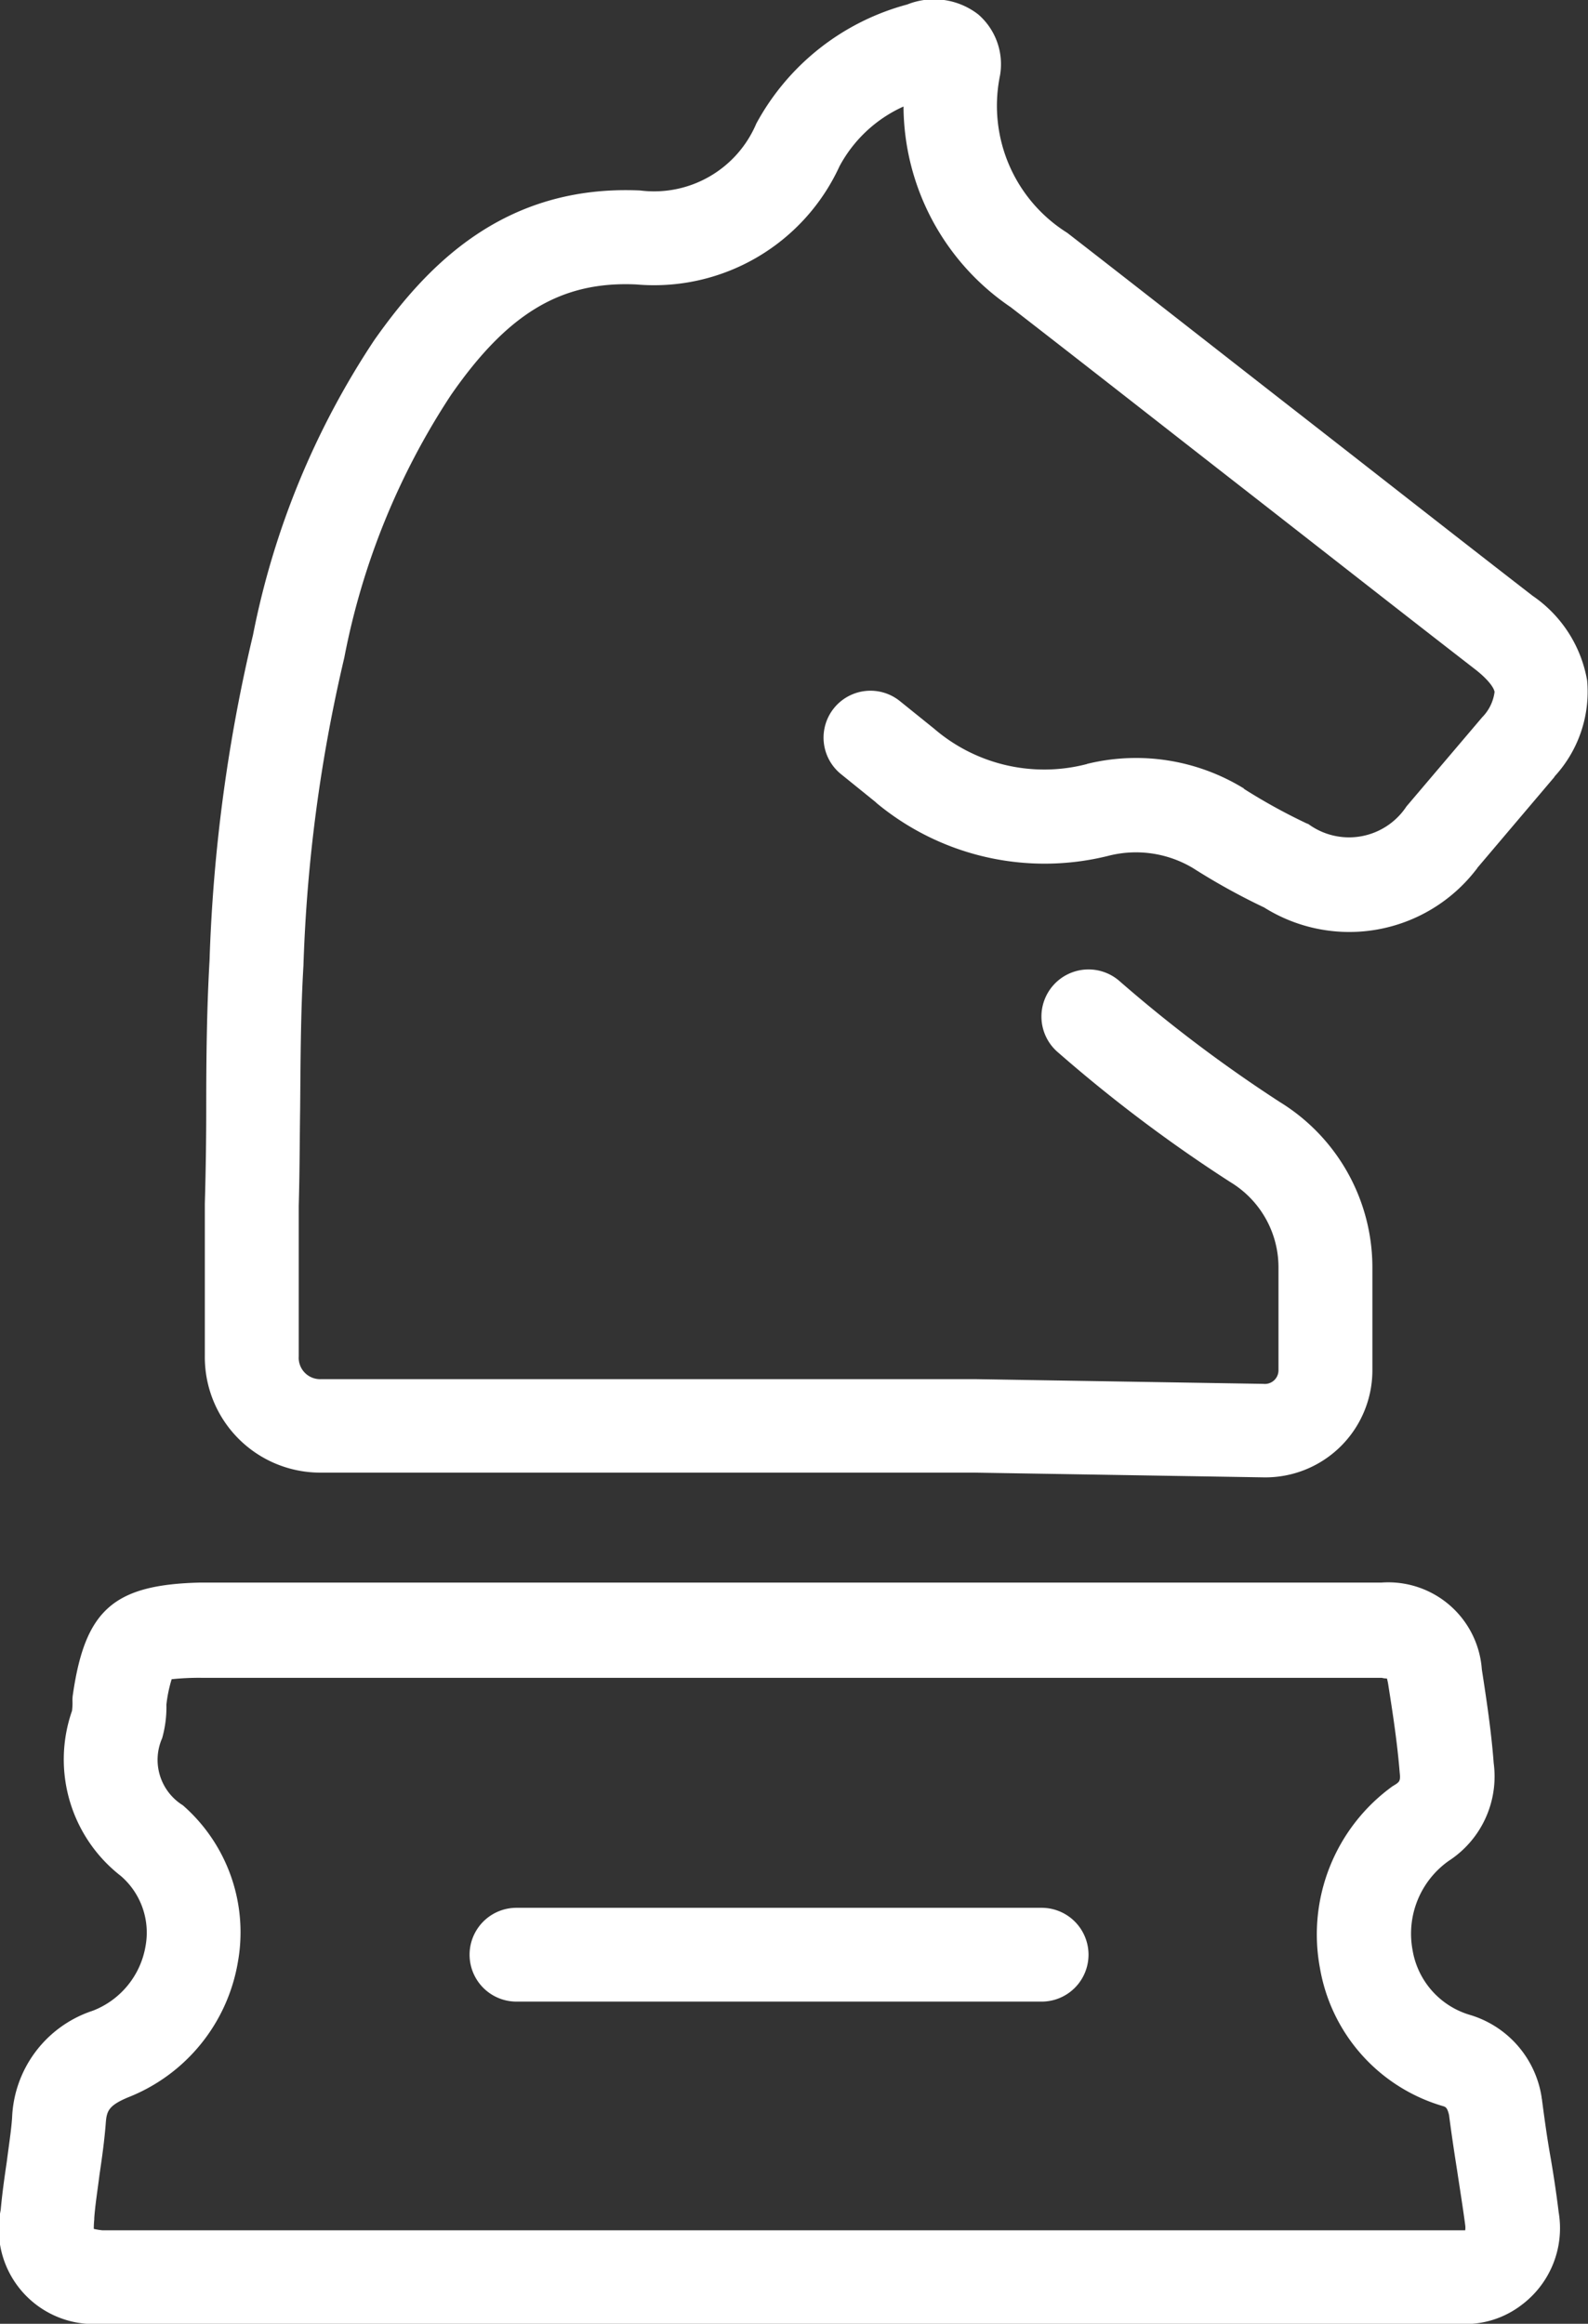
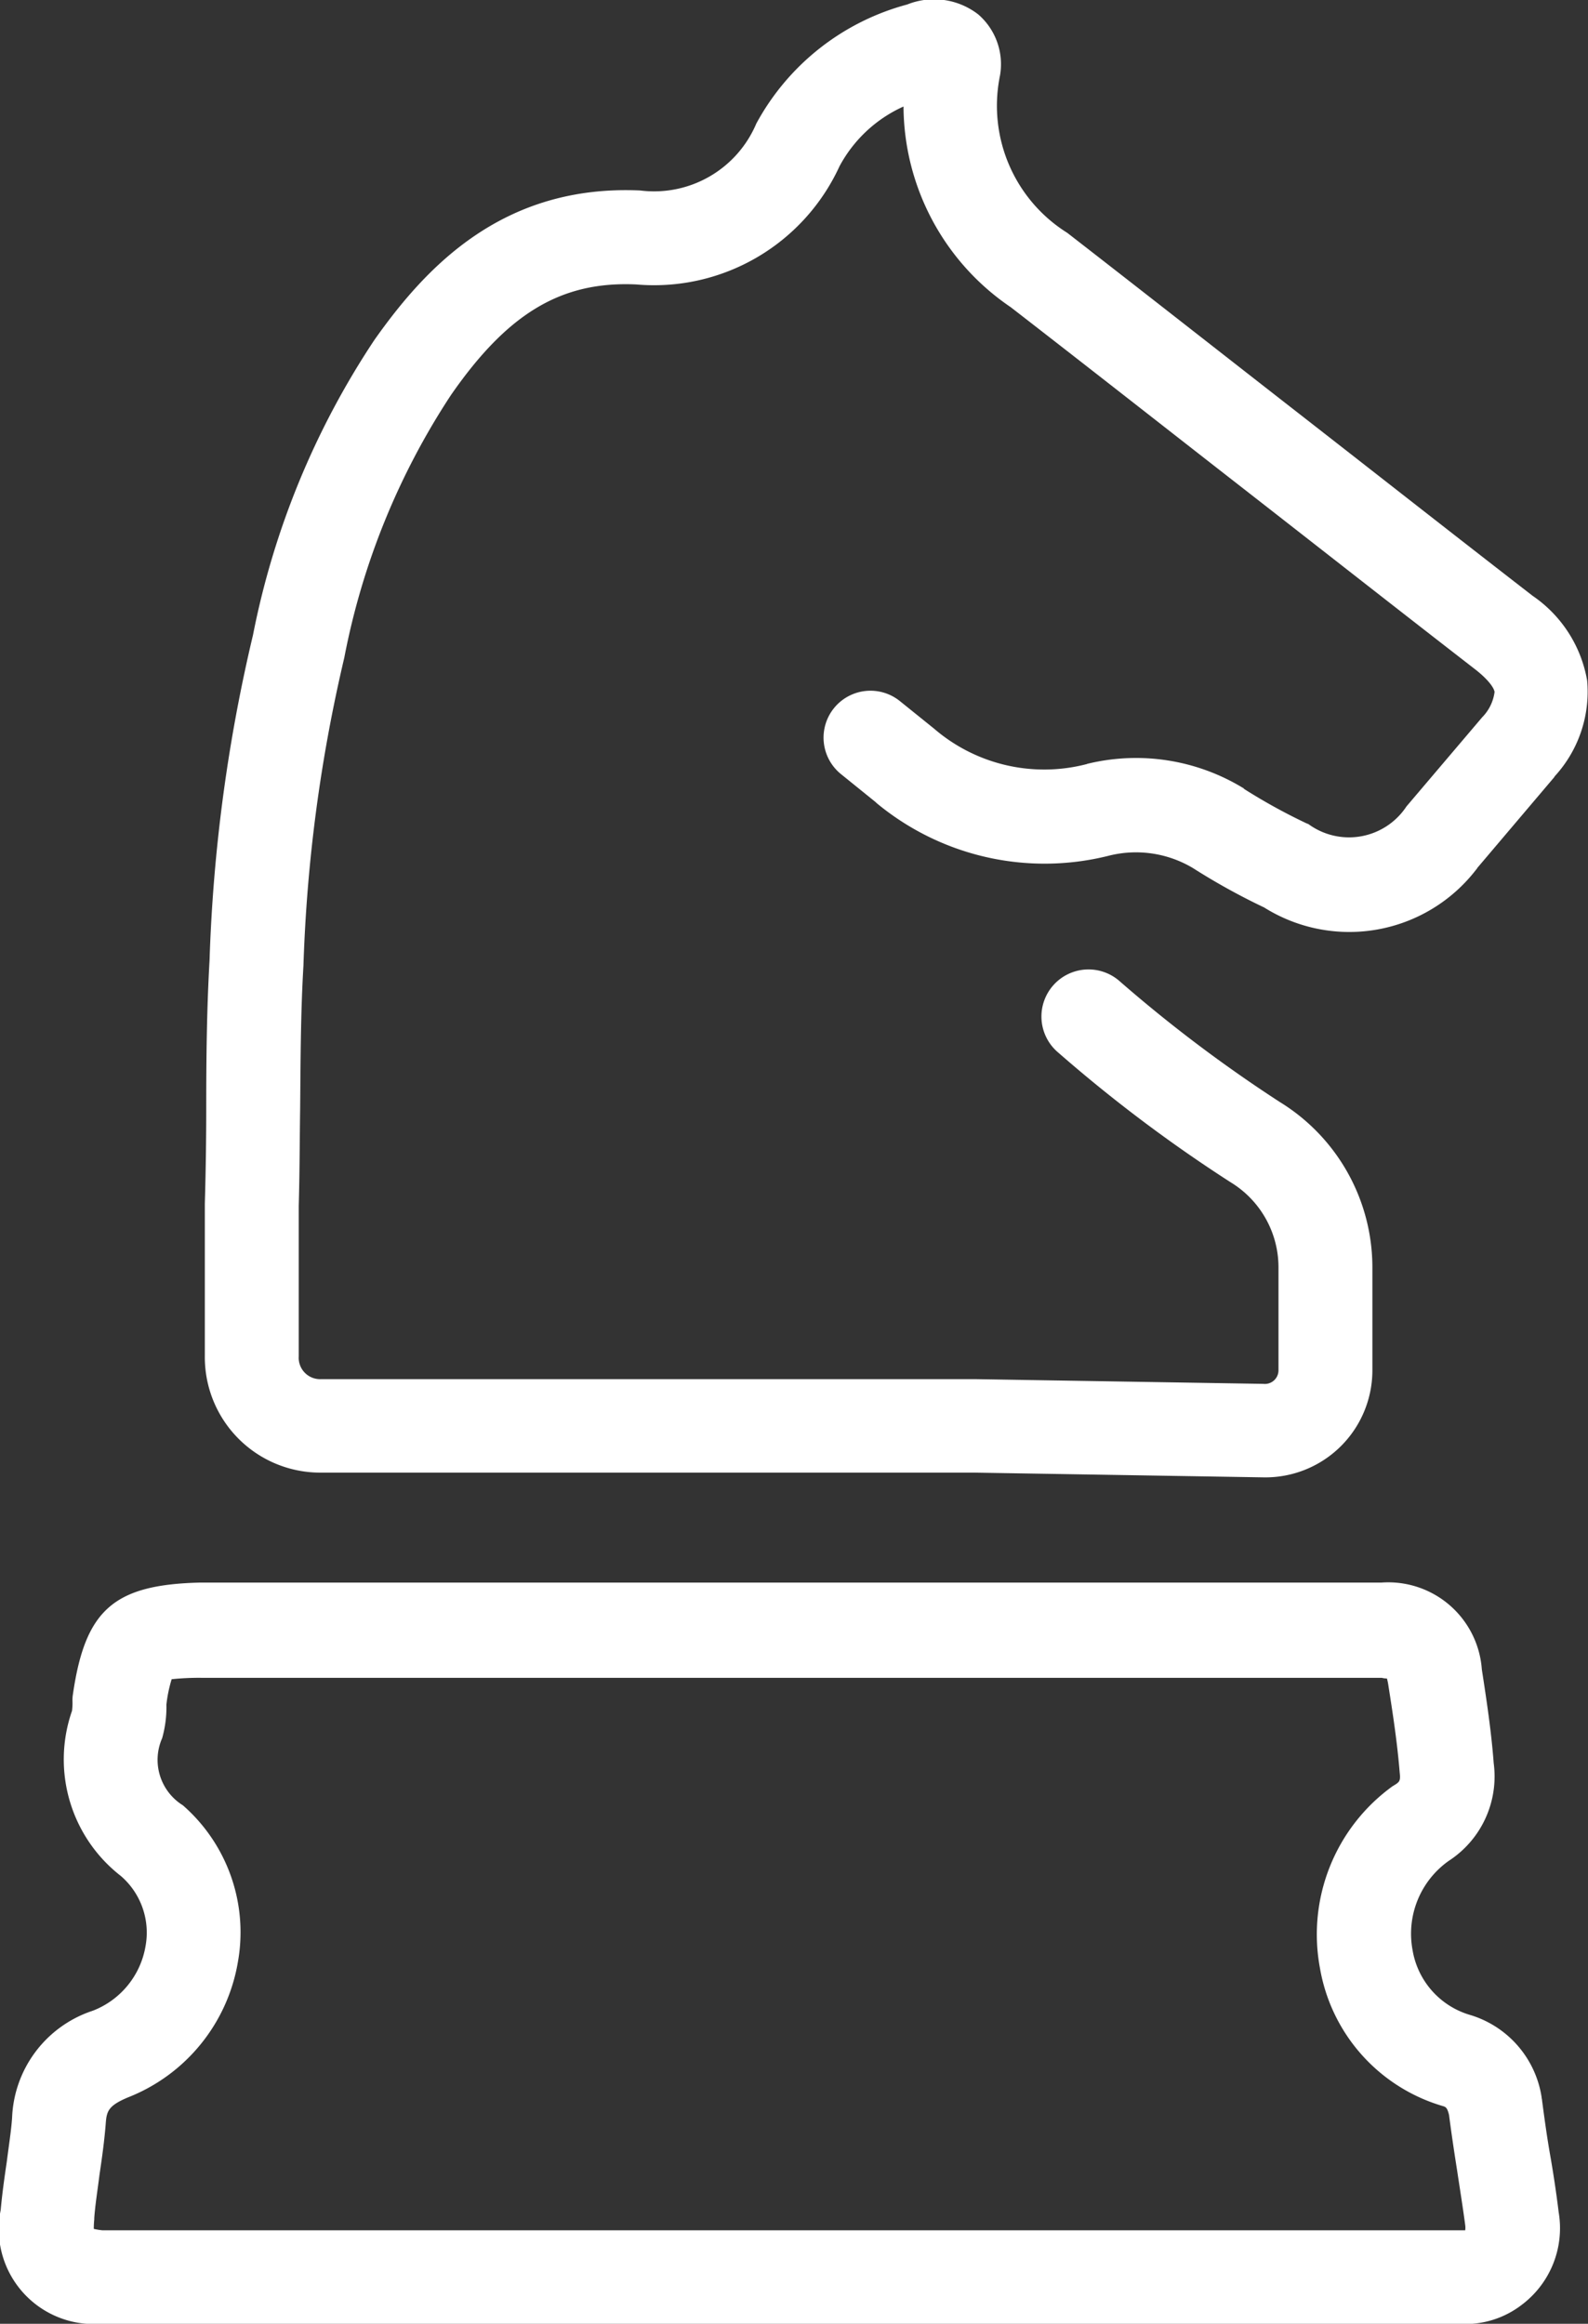
<svg xmlns="http://www.w3.org/2000/svg" width="44.02" height="64.404" viewBox="0 0 44.02 64.404">
  <rect x="0" y="0" width="44.02" height="64.404" fill="#333333" stroke="none" />
  <g transform="translate(-77.505 0)">
    <g transform="translate(77.505 0)">
      <path d="M79.527,336.58a1,1,0,0,0-.013.2,1.594,1.594,0,0,1-.013.263h0a4.088,4.088,0,0,0,1.354,4.576,2.074,2.074,0,0,1,.684,1.946,2.336,2.336,0,0,1-1.46,1.788c-.013,0-.026.013-.039.013a3.254,3.254,0,0,0-2.2,2.959c-.026.368-.092.776-.145,1.2-.066.447-.131.907-.171,1.354a2.631,2.631,0,0,0,2.7,3.156H118a2.572,2.572,0,0,0,1.7-.539,2.656,2.656,0,0,0,1.013-2.551c-.066-.539-.145-1.065-.237-1.591s-.158-1.013-.224-1.512c0-.026-.013-.066-.013-.092a2.828,2.828,0,0,0-2.012-2.288,2.261,2.261,0,0,1-1.565-1.788,2.473,2.473,0,0,1,1-2.472,2.789,2.789,0,0,0,1.249-2.709c-.066-.881-.2-1.762-.329-2.6a2.6,2.6,0,0,0-2.775-2.406H83.064C80.671,333.543,79.869,334.227,79.527,336.58Zm36.424-.434a1.4,1.4,0,0,1,.039.184c.131.828.25,1.617.316,2.433.026.224-.013.25-.132.329-.026.013-.039.026-.066.039a5.068,5.068,0,0,0-2.012,5.049,4.836,4.836,0,0,0,3.393,3.813c.092.026.132.039.184.25.066.513.145,1.039.224,1.539.079.526.158,1.013.224,1.512a.511.511,0,0,1,0,.145H80.342a1.706,1.706,0,0,1-.237-.039,2.388,2.388,0,0,1,.013-.263V351.1c.026-.368.092-.776.145-1.2.066-.447.132-.907.171-1.394.026-.355.053-.513.618-.75A4.911,4.911,0,0,0,84.1,344a4.672,4.672,0,0,0-1.525-4.339A1.484,1.484,0,0,1,82,337.8a3.177,3.177,0,0,0,.118-.934,3.858,3.858,0,0,1,.145-.7,7.164,7.164,0,0,1,.815-.039h32.729A.59.59,0,0,0,115.952,336.146Z" transform="translate(-77.505 -289.626)" fill="#fff" />
-       <path d="M177.782,404.68h14.557a1.3,1.3,0,1,0,0-2.6H177.782a1.3,1.3,0,1,0,0,2.6Z" transform="translate(-163.465 -349.205)" fill="#fff" />
      <path d="M120.812,26.612c-.079,1.381-.092,2.761-.092,4.09,0,.868-.013,1.762-.039,2.656v4.221a3.2,3.2,0,0,0,3.235,3.235H142l8.008.131a2.967,2.967,0,0,0,3.038-2.972v-2.84a5.38,5.38,0,0,0-2.564-4.589,39.31,39.31,0,0,1-4.431-3.34,1.305,1.305,0,1,0-1.709,1.972,40.783,40.783,0,0,0,4.773,3.59,2.761,2.761,0,0,1,1.328,2.38v2.84a.378.378,0,0,1-.421.368l-8.008-.131H123.915a.594.594,0,0,1-.631-.631V33.424c.026-.907.026-1.815.039-2.7.013-1.354.013-2.63.092-3.971a43.021,43.021,0,0,1,1.131-8.521,20.156,20.156,0,0,1,2.959-7.285c1.578-2.275,3.064-3.156,5.128-3.064a5.657,5.657,0,0,0,5.641-3.274,3.765,3.765,0,0,1,1.775-1.657,6.757,6.757,0,0,0,2.972,5.562c2.157,1.67,4.3,3.353,6.443,5.023s4.287,3.353,6.443,5.023c.368.289.513.513.526.618a1.222,1.222,0,0,1-.342.7l-2.1,2.472a1.907,1.907,0,0,1-2.722.487c-.013,0-.026-.013-.039-.013a16.086,16.086,0,0,1-1.723-.947c-.013-.013-.026-.013-.026-.026a5.709,5.709,0,0,0-4.326-.684c-.013,0-.026.013-.039.013a4.68,4.68,0,0,1-4.221-.986l-.947-.763a1.3,1.3,0,0,0-1.631,2.025l.96.776.026.026a7.3,7.3,0,0,0,6.43,1.46,3.079,3.079,0,0,1,2.341.342,18.177,18.177,0,0,0,1.972,1.091,4.441,4.441,0,0,0,5.878-1.052c.013-.013.026-.026.026-.039l2.13-2.512c.013-.013.013-.026.026-.039A3.47,3.47,0,0,0,159,18.867a3.584,3.584,0,0,0-1.512-2.354c-2.157-1.67-4.3-3.353-6.443-5.023s-4.287-3.353-6.456-5.036a4.156,4.156,0,0,1-1.88-4.287.569.569,0,0,1,.013-.066,1.825,1.825,0,0,0-.6-1.7,2,2,0,0,0-1.972-.276,6.735,6.735,0,0,0-4.182,3.3,3.077,3.077,0,0,1-3.222,1.854c-3.813-.171-5.944,2.13-7.364,4.142a22.659,22.659,0,0,0-3.366,8.179A45.145,45.145,0,0,0,120.812,26.612Z" transform="translate(-115.003 0)" fill="#fff" />
    </g>
  </g>
</svg>